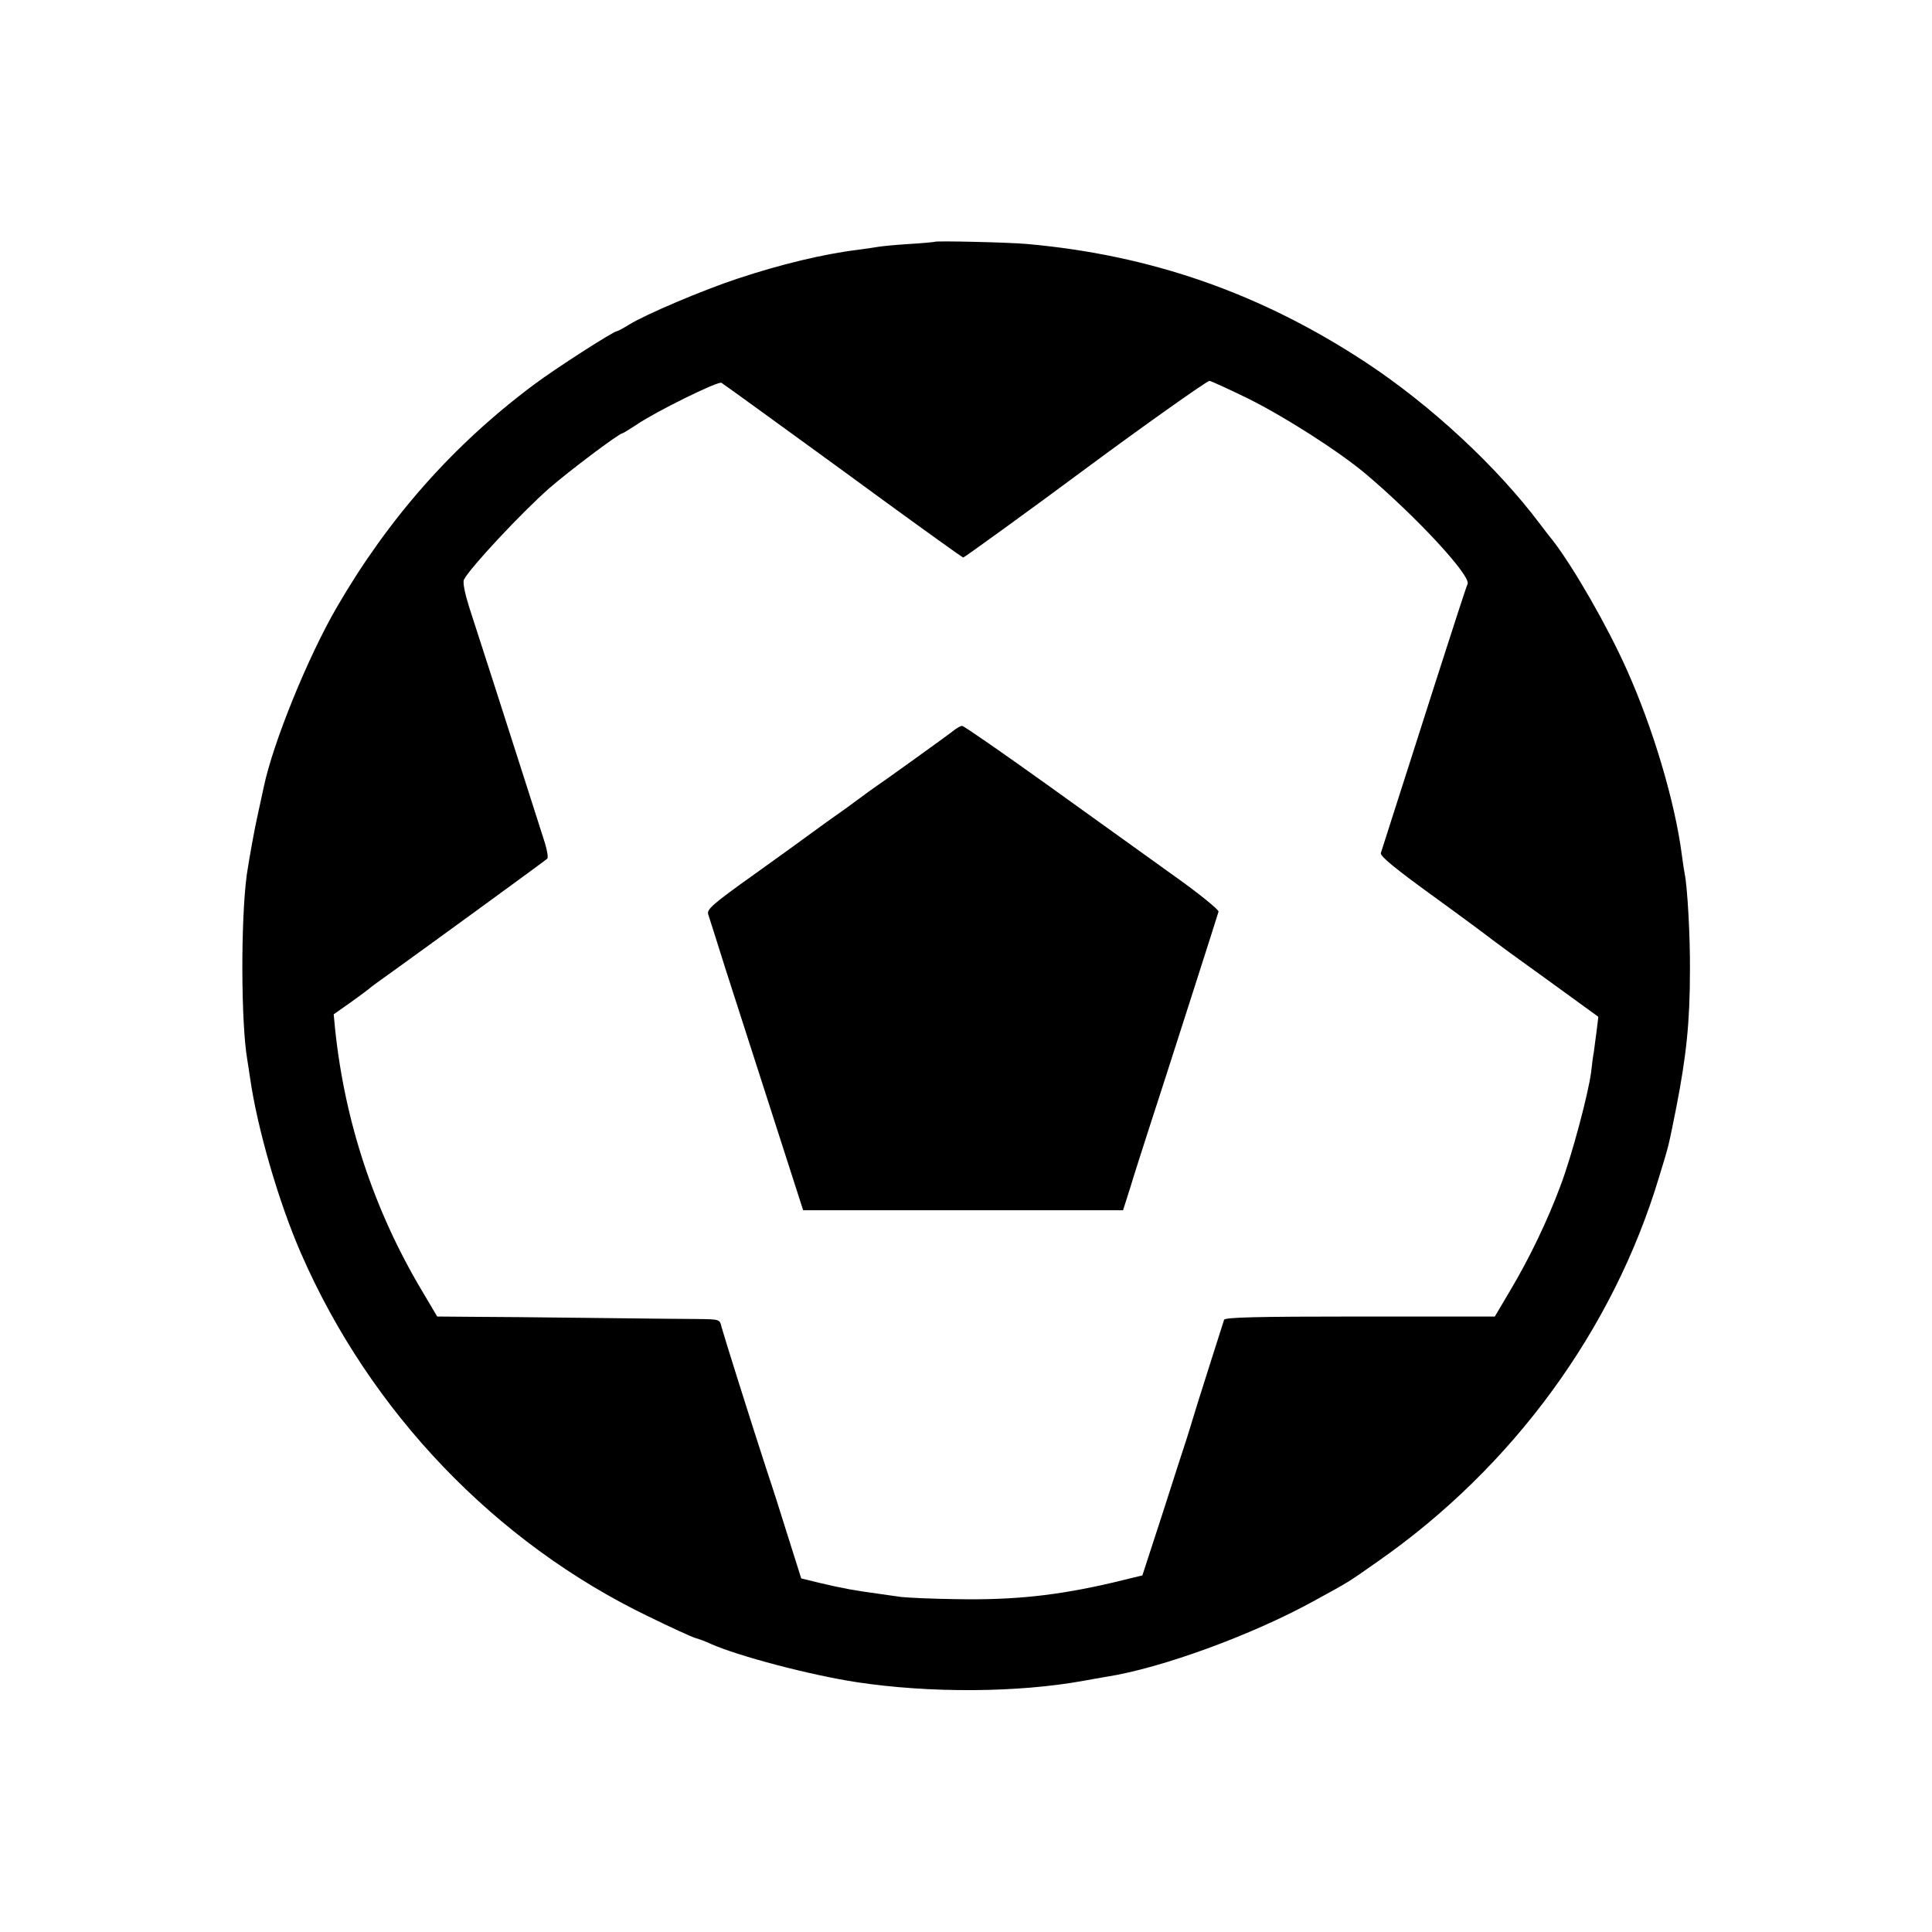
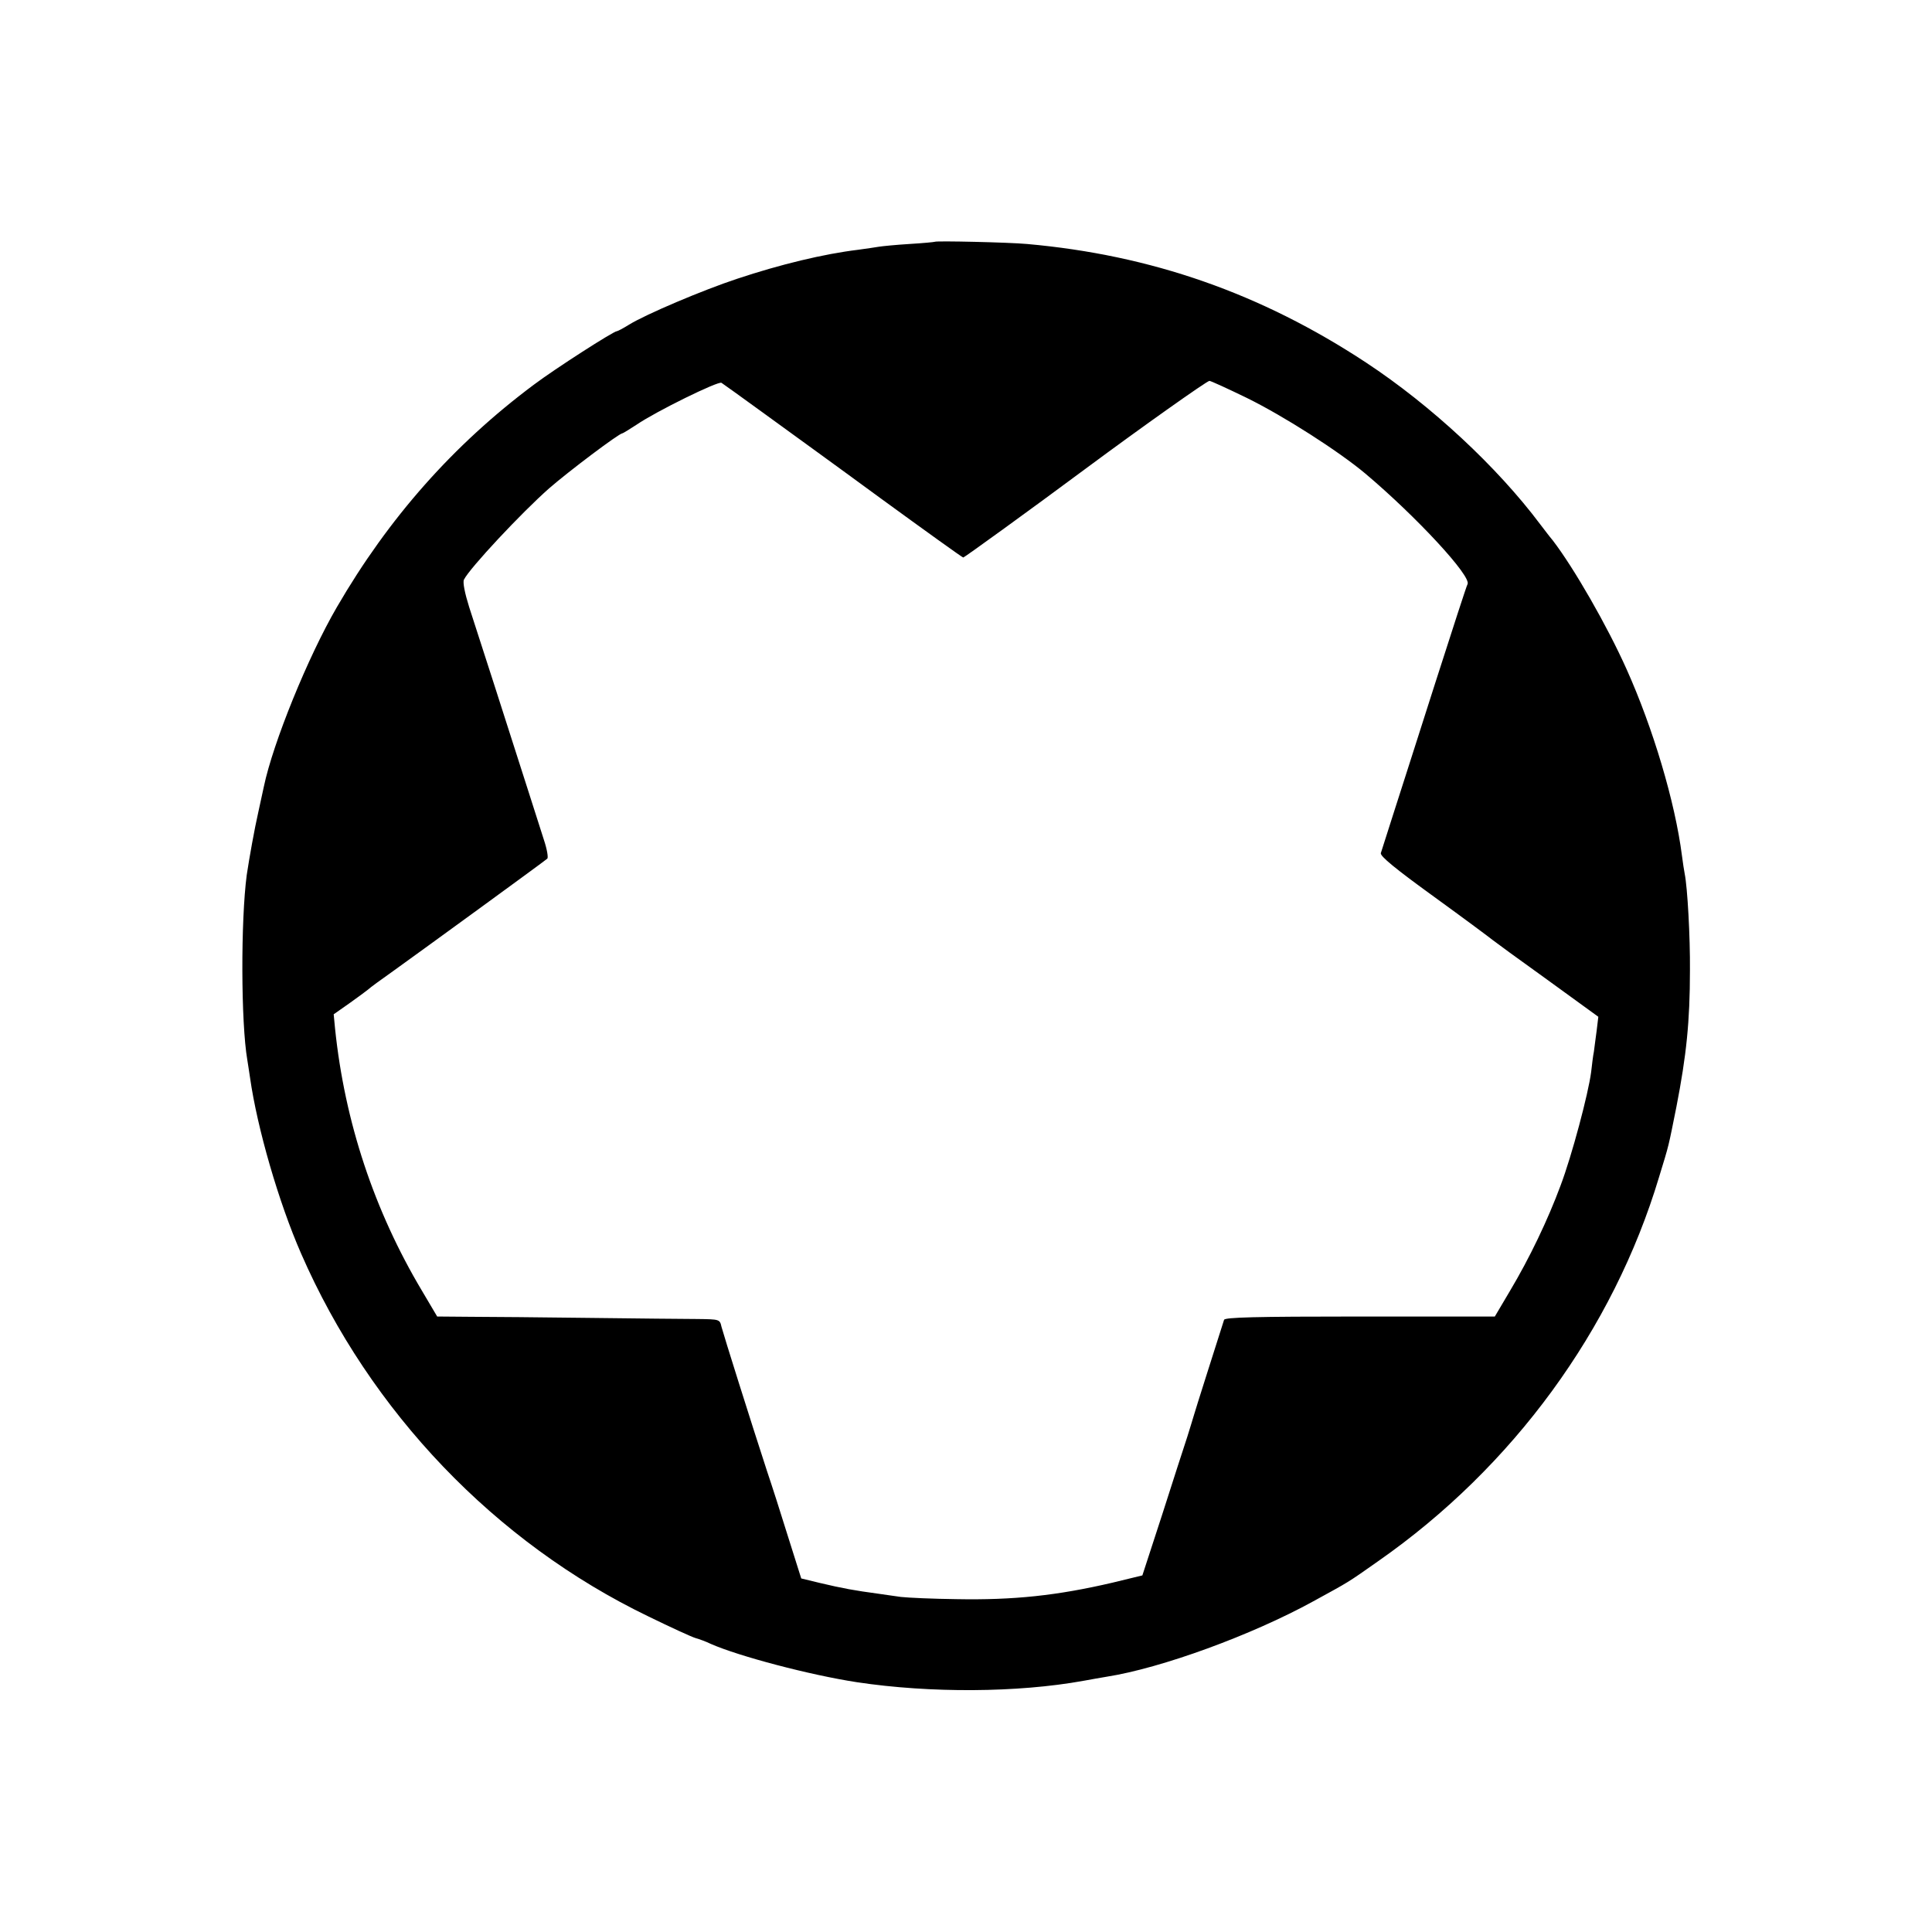
<svg xmlns="http://www.w3.org/2000/svg" version="1.0" width="700pt" height="700pt" viewBox="0 0 700 700" preserveAspectRatio="xMidYMid meet">
  <g transform="translate(0,700) scale(0.1,-0.1)" fill="#000000" stroke="none">
    <path d="M3387 6124 c-1 -1 -42 -5 -92 -8 -49 -3 -99 -8 -111 -10 -12 -2 -45 -7 -75 -11 -124 -15 -282 -53 -438 -105 -124 -41 -332 -129 -393 -167 -21 -13 -40 -23 -43 -23 -12 0 -224 -136 -301 -194 -292 -218 -526 -483 -713 -805 -105 -180 -232 -493 -265 -651 -3 -14 -12 -55 -20 -92 -14 -61 -33 -168 -42 -228 -22 -166 -21 -536 2 -670 2 -14 7 -43 10 -65 26 -183 104 -452 185 -637 250 -573 703 -1047 1259 -1315 80 -39 156 -74 170 -78 14 -4 39 -13 55 -21 102 -45 360 -113 530 -139 266 -40 582 -38 820 5 28 5 66 12 85 15 198 31 526 151 748 273 133 73 121 65 236 146 487 340 851 838 1017 1391 38 124 33 106 63 255 36 185 49 308 49 495 1 121 -9 300 -19 349 -2 11 -7 41 -10 66 -25 195 -105 462 -200 674 -71 159 -192 369 -268 468 -12 14 -32 41 -46 59 -156 208 -395 430 -630 585 -381 251 -779 390 -1229 430 -65 6 -329 12 -334 8z m-627 -616 c74 -54 268 -194 430 -313 162 -118 297 -215 300 -215 4 0 243 173 445 323 201 149 438 317 447 317 5 0 66 -28 136 -62 134 -66 331 -192 429 -274 185 -156 387 -374 370 -401 -3 -4 -55 -165 -117 -358 -61 -192 -130 -406 -152 -475 -22 -69 -42 -132 -45 -141 -3 -11 53 -57 194 -159 109 -79 203 -149 210 -155 6 -5 96 -71 198 -144 l186 -135 -6 -50 c-4 -28 -8 -62 -10 -76 -3 -14 -7 -47 -10 -74 -10 -78 -70 -304 -111 -412 -46 -124 -112 -262 -183 -381 l-55 -93 -488 0 c-382 0 -490 -3 -493 -12 -23 -72 -107 -336 -110 -348 -2 -8 -13 -42 -23 -75 -11 -33 -52 -160 -91 -282 l-72 -221 -107 -26 c-201 -47 -359 -64 -568 -60 -83 1 -173 5 -200 8 -27 4 -65 9 -84 12 -82 11 -127 19 -211 39 l-66 16 -48 152 c-26 84 -60 190 -76 237 -60 184 -158 496 -165 523 -6 27 -7 27 -88 28 -44 0 -220 2 -391 4 -170 2 -364 4 -431 4 l-120 1 -55 93 c-173 290 -280 612 -315 950 l-5 52 57 40 c31 22 62 45 68 50 6 6 47 36 91 67 99 71 547 397 558 407 4 4 -1 34 -12 67 -10 32 -35 109 -54 169 -70 220 -190 592 -217 675 -16 51 -24 91 -19 100 21 42 209 243 309 331 70 61 253 199 265 199 2 0 25 14 51 31 70 48 296 159 308 152 6 -4 72 -51 146 -105z" />
-     <path d="M3450 4349 c-22 -17 -241 -175 -294 -211 -10 -7 -33 -24 -52 -38 -18 -14 -49 -36 -69 -50 -20 -14 -55 -39 -78 -56 -23 -17 -122 -89 -220 -159 -156 -111 -177 -130 -171 -148 4 -12 33 -103 64 -202 32 -99 95 -295 140 -435 45 -140 95 -296 111 -345 l29 -90 580 0 579 0 27 85 c14 47 44 139 65 205 47 145 64 197 169 525 45 140 83 260 85 267 2 6 -71 66 -163 131 -92 66 -299 215 -461 331 -162 116 -299 211 -305 211 -6 0 -22 -9 -36 -21z" />
  </g>
</svg>